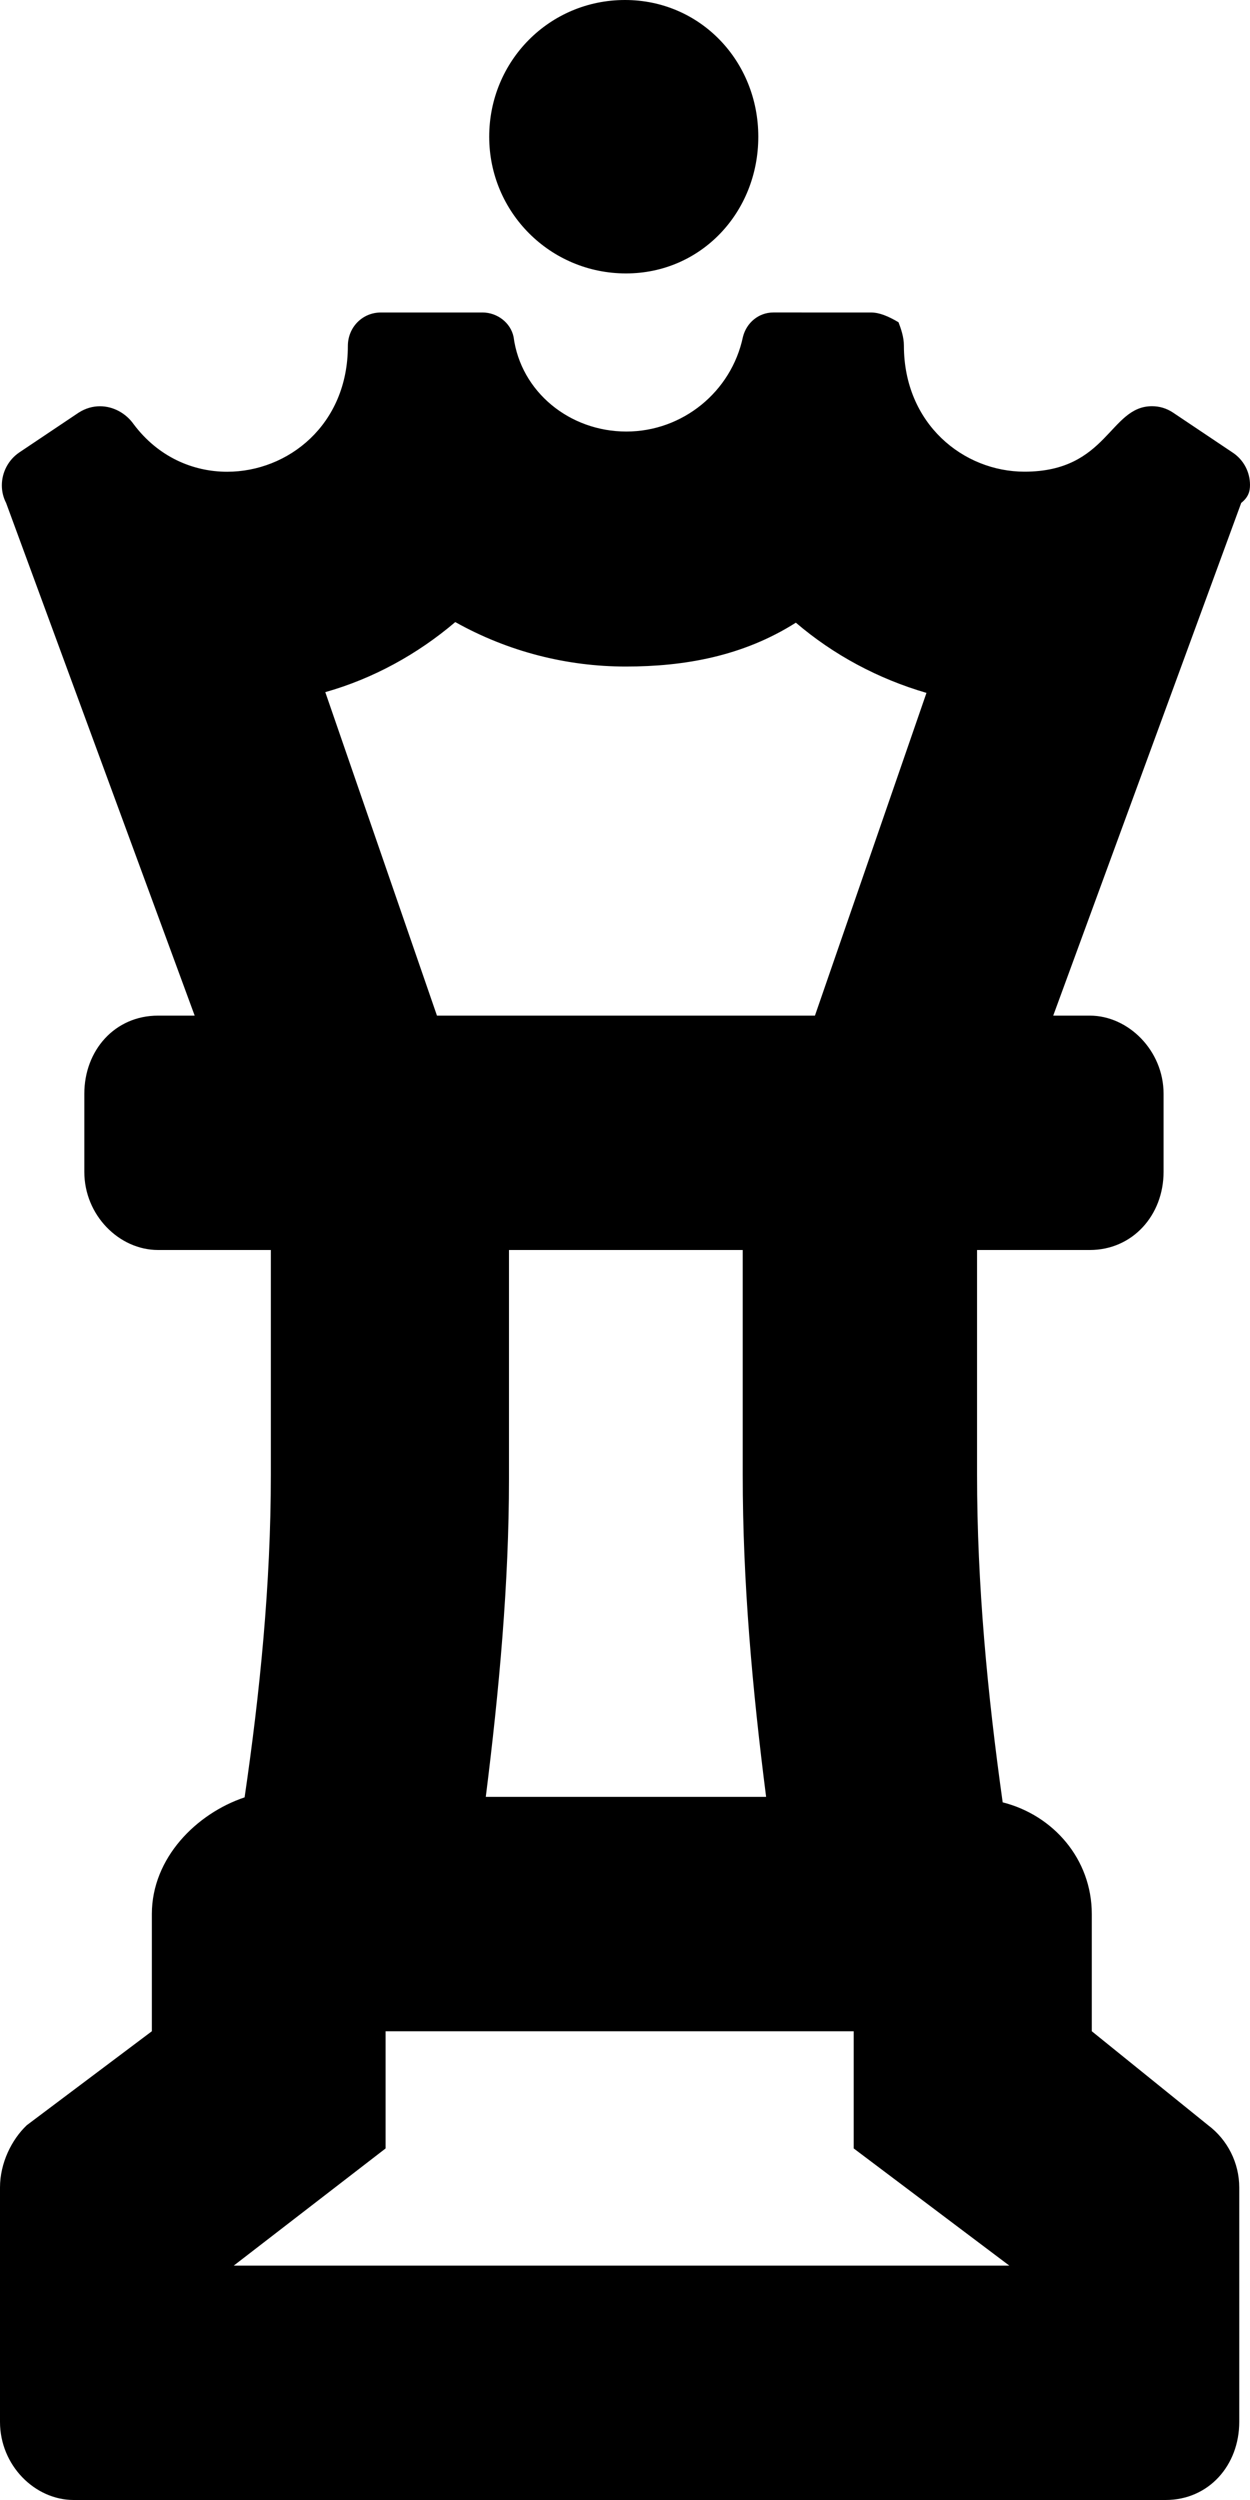
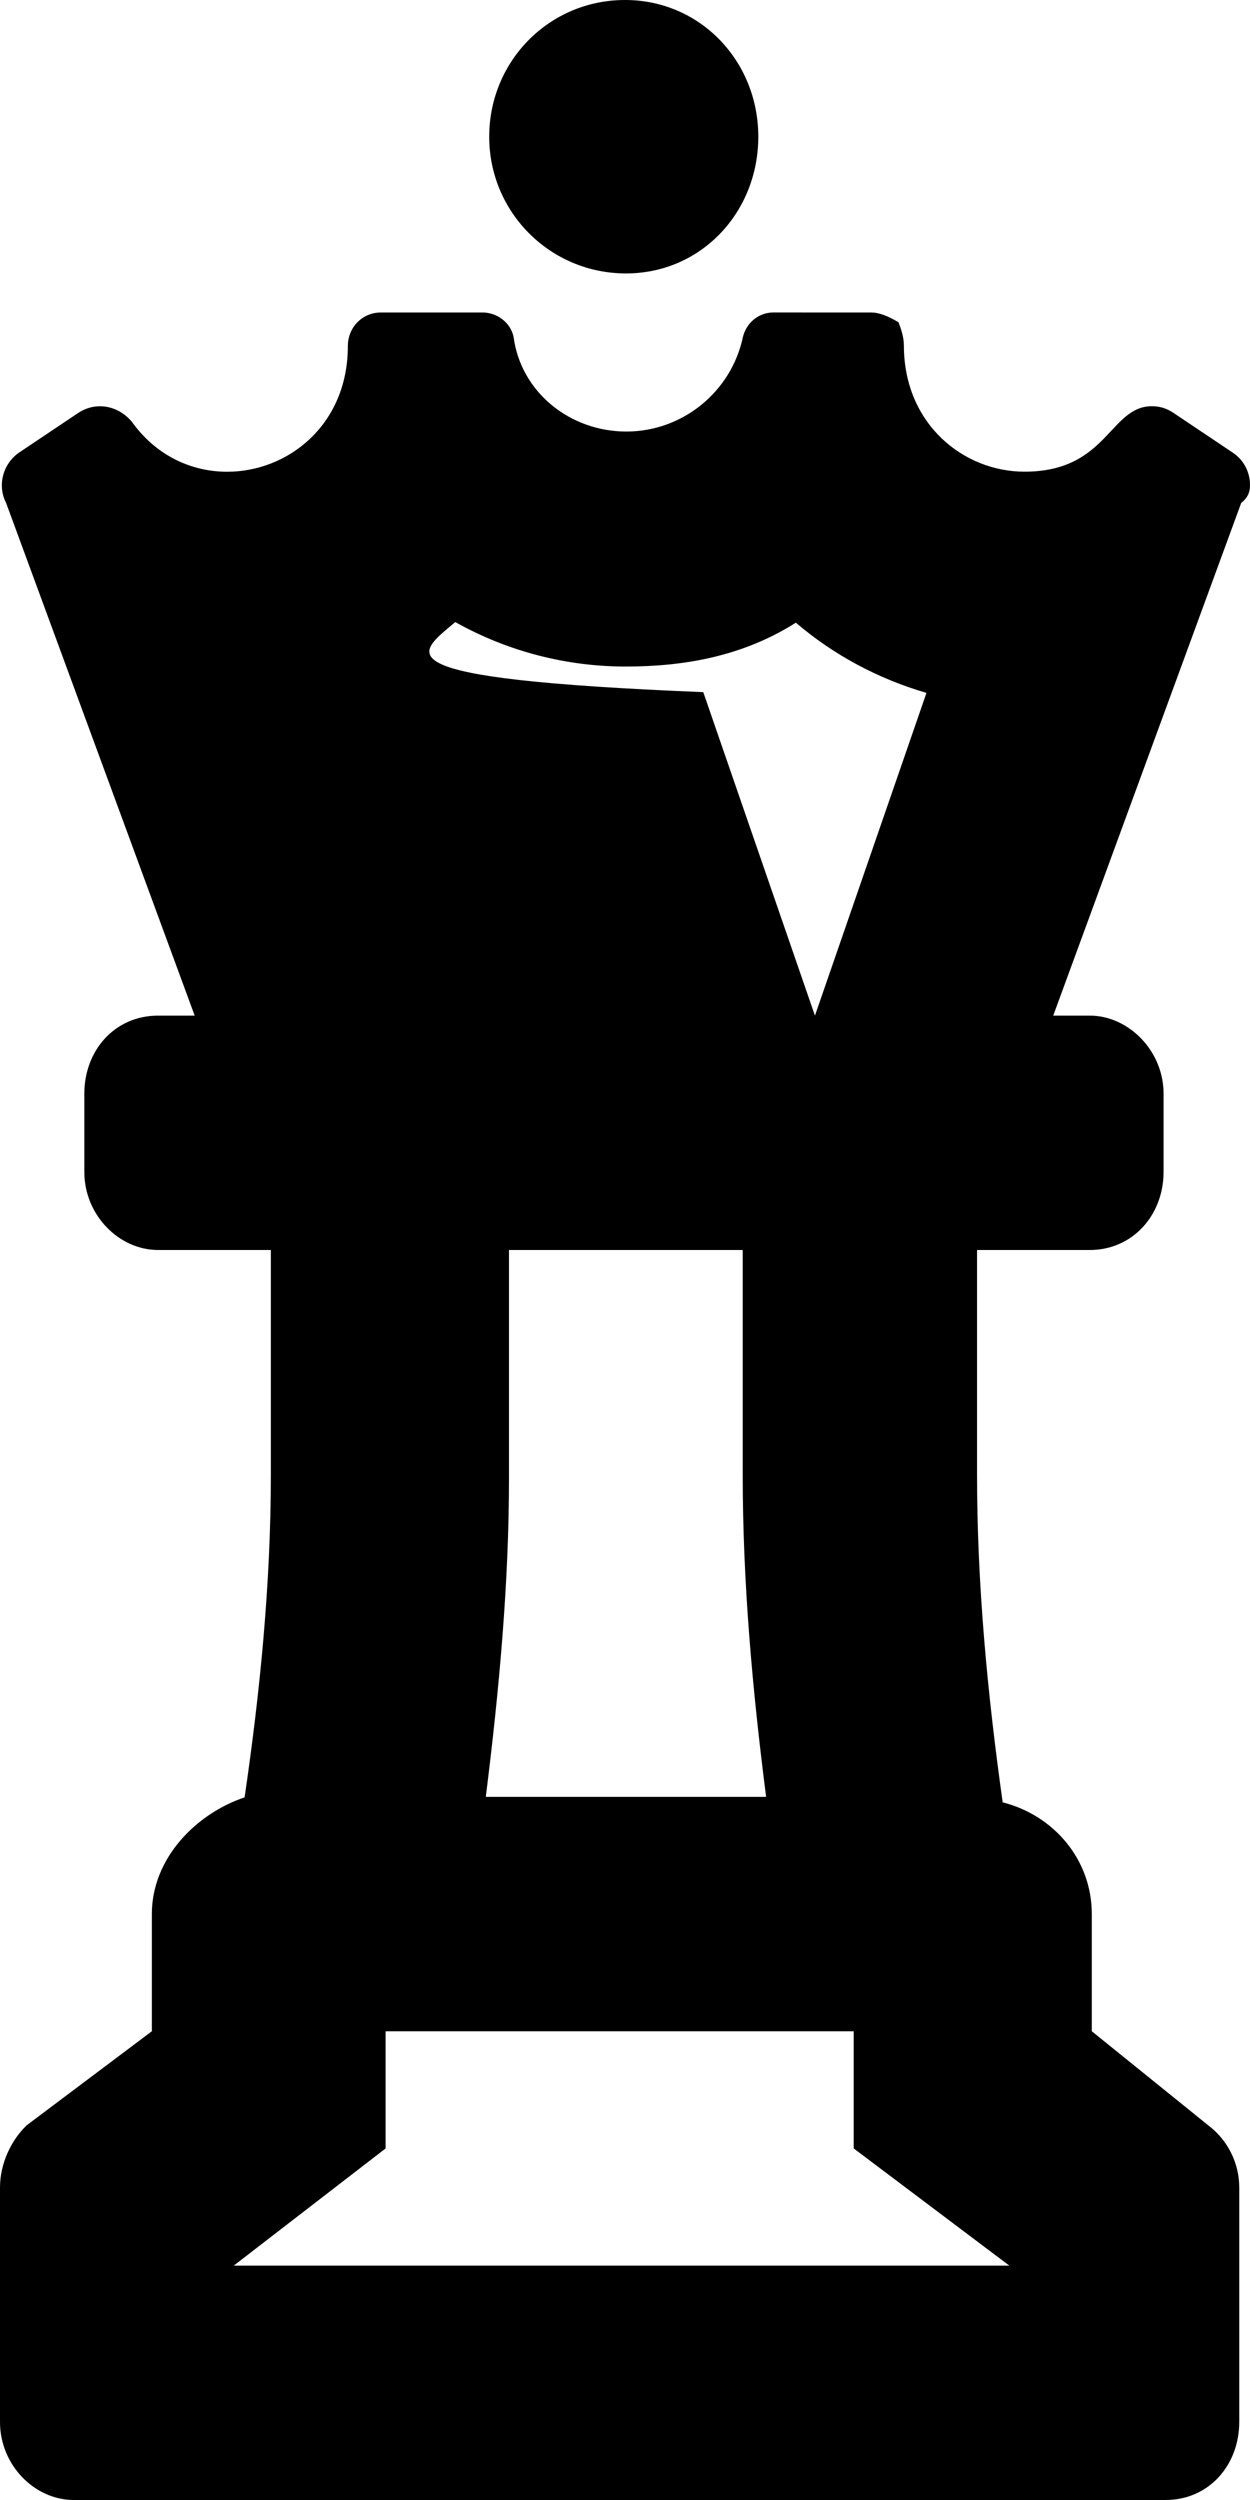
<svg xmlns="http://www.w3.org/2000/svg" viewBox="0 0 256 512">
-   <path d="M223.6 416v-24c0-11.25-7.874-20.25-18.25-22.88c-3.125-22.25-5.25-44.63-5.25-67.12V256h23.1c8.749 0 15.1-7.125 15.1-16V224c0-8.875-7.249-16-15.1-16h-7.499l38.5-105C255.7 101.8 256 100.6 256 99.31c0-2.614-1.281-5.167-3.649-6.689l-12.12-8.125c-1.337-.892-2.818-1.306-4.294-1.306c-8.735 0-9.064 13.41-26.12 13.41c-12.47 0-24.7-9.738-24.7-25.85c0-1.75-.625-3.5-1.1-4.75C181.9 64.75 180.1 64 178.4 64l-20.01-.005c-3.009 0-5.509 2.089-6.238 5.005c-2.375 11.25-12.37 19.38-23.87 19.38c-11.62 0-21.62-8.125-23.1-19.38c-.608-2.916-3.353-5.003-6.369-5.003c-.087 0 .087-.004 0 0L77.99 64c-3.749 0-6.749 3-6.749 6.875c0 16.14-12.25 25.74-24.72 25.74c-7.039 0-14.15-3.062-19.15-9.739C25.81 84.66 23.23 83.2 20.47 83.2c-1.443 0-2.934 .4-4.35 1.302l-12.12 8.125c-2.308 1.539-3.623 4.131-3.623 6.775c0 1.222 .28 2.454 .873 3.6L39.87 208H32.37c-8.874 0-15.1 7.125-15.1 16v16c0 8.875 7.124 16 15.1 16h23.1v46c0 22.5-2.25 44.75-5.375 66.1C40.25 371.4 31.1 380.5 31.1 392V416l-25.62 19.25C2.375 438.2 0 443 0 448v48C0 504.9 7.125 512 15.1 512h223.6c8.874 0 15.1-7.125 15.1-16V448c0-5-2.375-9.75-6.374-12.75L223.6 416zM93.24 127.4c10.84 6.078 22.87 9.109 34.92 9.109c11.98 0 23.98-2.1 34.83-8.984c7.749 6.625 16.87 11.5 26.75 14.38L166.9 208H89.49l-22.87-66.25C76.37 139 85.49 134 93.24 127.4zM156.9 368H99.49c2.75-21.88 4.75-43.88 4.75-65.1V256h47.87v46C152.1 324.1 154.1 346.1 156.9 368zM47.87 464l31.1-24V416h95.87v24l31.87 24H47.87zM128.2 56c15.37 0 27.1-12.5 27.1-28S143.4 0 128 0c-15.5 0-27.81 12.5-27.81 28S112.7 56 128.2 56z" />
+   <path d="M223.6 416v-24c0-11.25-7.874-20.25-18.25-22.88c-3.125-22.25-5.25-44.63-5.25-67.12V256h23.1c8.749 0 15.1-7.125 15.1-16V224c0-8.875-7.249-16-15.1-16h-7.499l38.5-105C255.7 101.8 256 100.6 256 99.31c0-2.614-1.281-5.167-3.649-6.689l-12.12-8.125c-1.337-.892-2.818-1.306-4.294-1.306c-8.735 0-9.064 13.41-26.12 13.41c-12.47 0-24.7-9.738-24.7-25.85c0-1.75-.625-3.5-1.1-4.75C181.9 64.75 180.1 64 178.4 64l-20.01-.005c-3.009 0-5.509 2.089-6.238 5.005c-2.375 11.25-12.37 19.38-23.87 19.38c-11.62 0-21.62-8.125-23.1-19.38c-.608-2.916-3.353-5.003-6.369-5.003c-.087 0 .087-.004 0 0L77.99 64c-3.749 0-6.749 3-6.749 6.875c0 16.14-12.25 25.74-24.72 25.74c-7.039 0-14.15-3.062-19.15-9.739C25.81 84.66 23.23 83.2 20.47 83.2c-1.443 0-2.934 .4-4.35 1.302l-12.12 8.125c-2.308 1.539-3.623 4.131-3.623 6.775c0 1.222 .28 2.454 .873 3.6L39.87 208H32.37c-8.874 0-15.1 7.125-15.1 16v16c0 8.875 7.124 16 15.1 16h23.1v46c0 22.5-2.25 44.75-5.375 66.1C40.25 371.4 31.1 380.5 31.1 392V416l-25.62 19.25C2.375 438.2 0 443 0 448v48C0 504.9 7.125 512 15.1 512h223.6c8.874 0 15.1-7.125 15.1-16V448c0-5-2.375-9.75-6.374-12.75L223.6 416zM93.24 127.4c10.84 6.078 22.87 9.109 34.92 9.109c11.98 0 23.98-2.1 34.83-8.984c7.749 6.625 16.87 11.5 26.75 14.38L166.9 208l-22.87-66.25C76.37 139 85.49 134 93.24 127.4zM156.9 368H99.49c2.75-21.88 4.75-43.88 4.75-65.1V256h47.87v46C152.1 324.1 154.1 346.1 156.9 368zM47.87 464l31.1-24V416h95.87v24l31.87 24H47.87zM128.2 56c15.37 0 27.1-12.5 27.1-28S143.4 0 128 0c-15.5 0-27.81 12.5-27.81 28S112.7 56 128.2 56z" />
</svg>